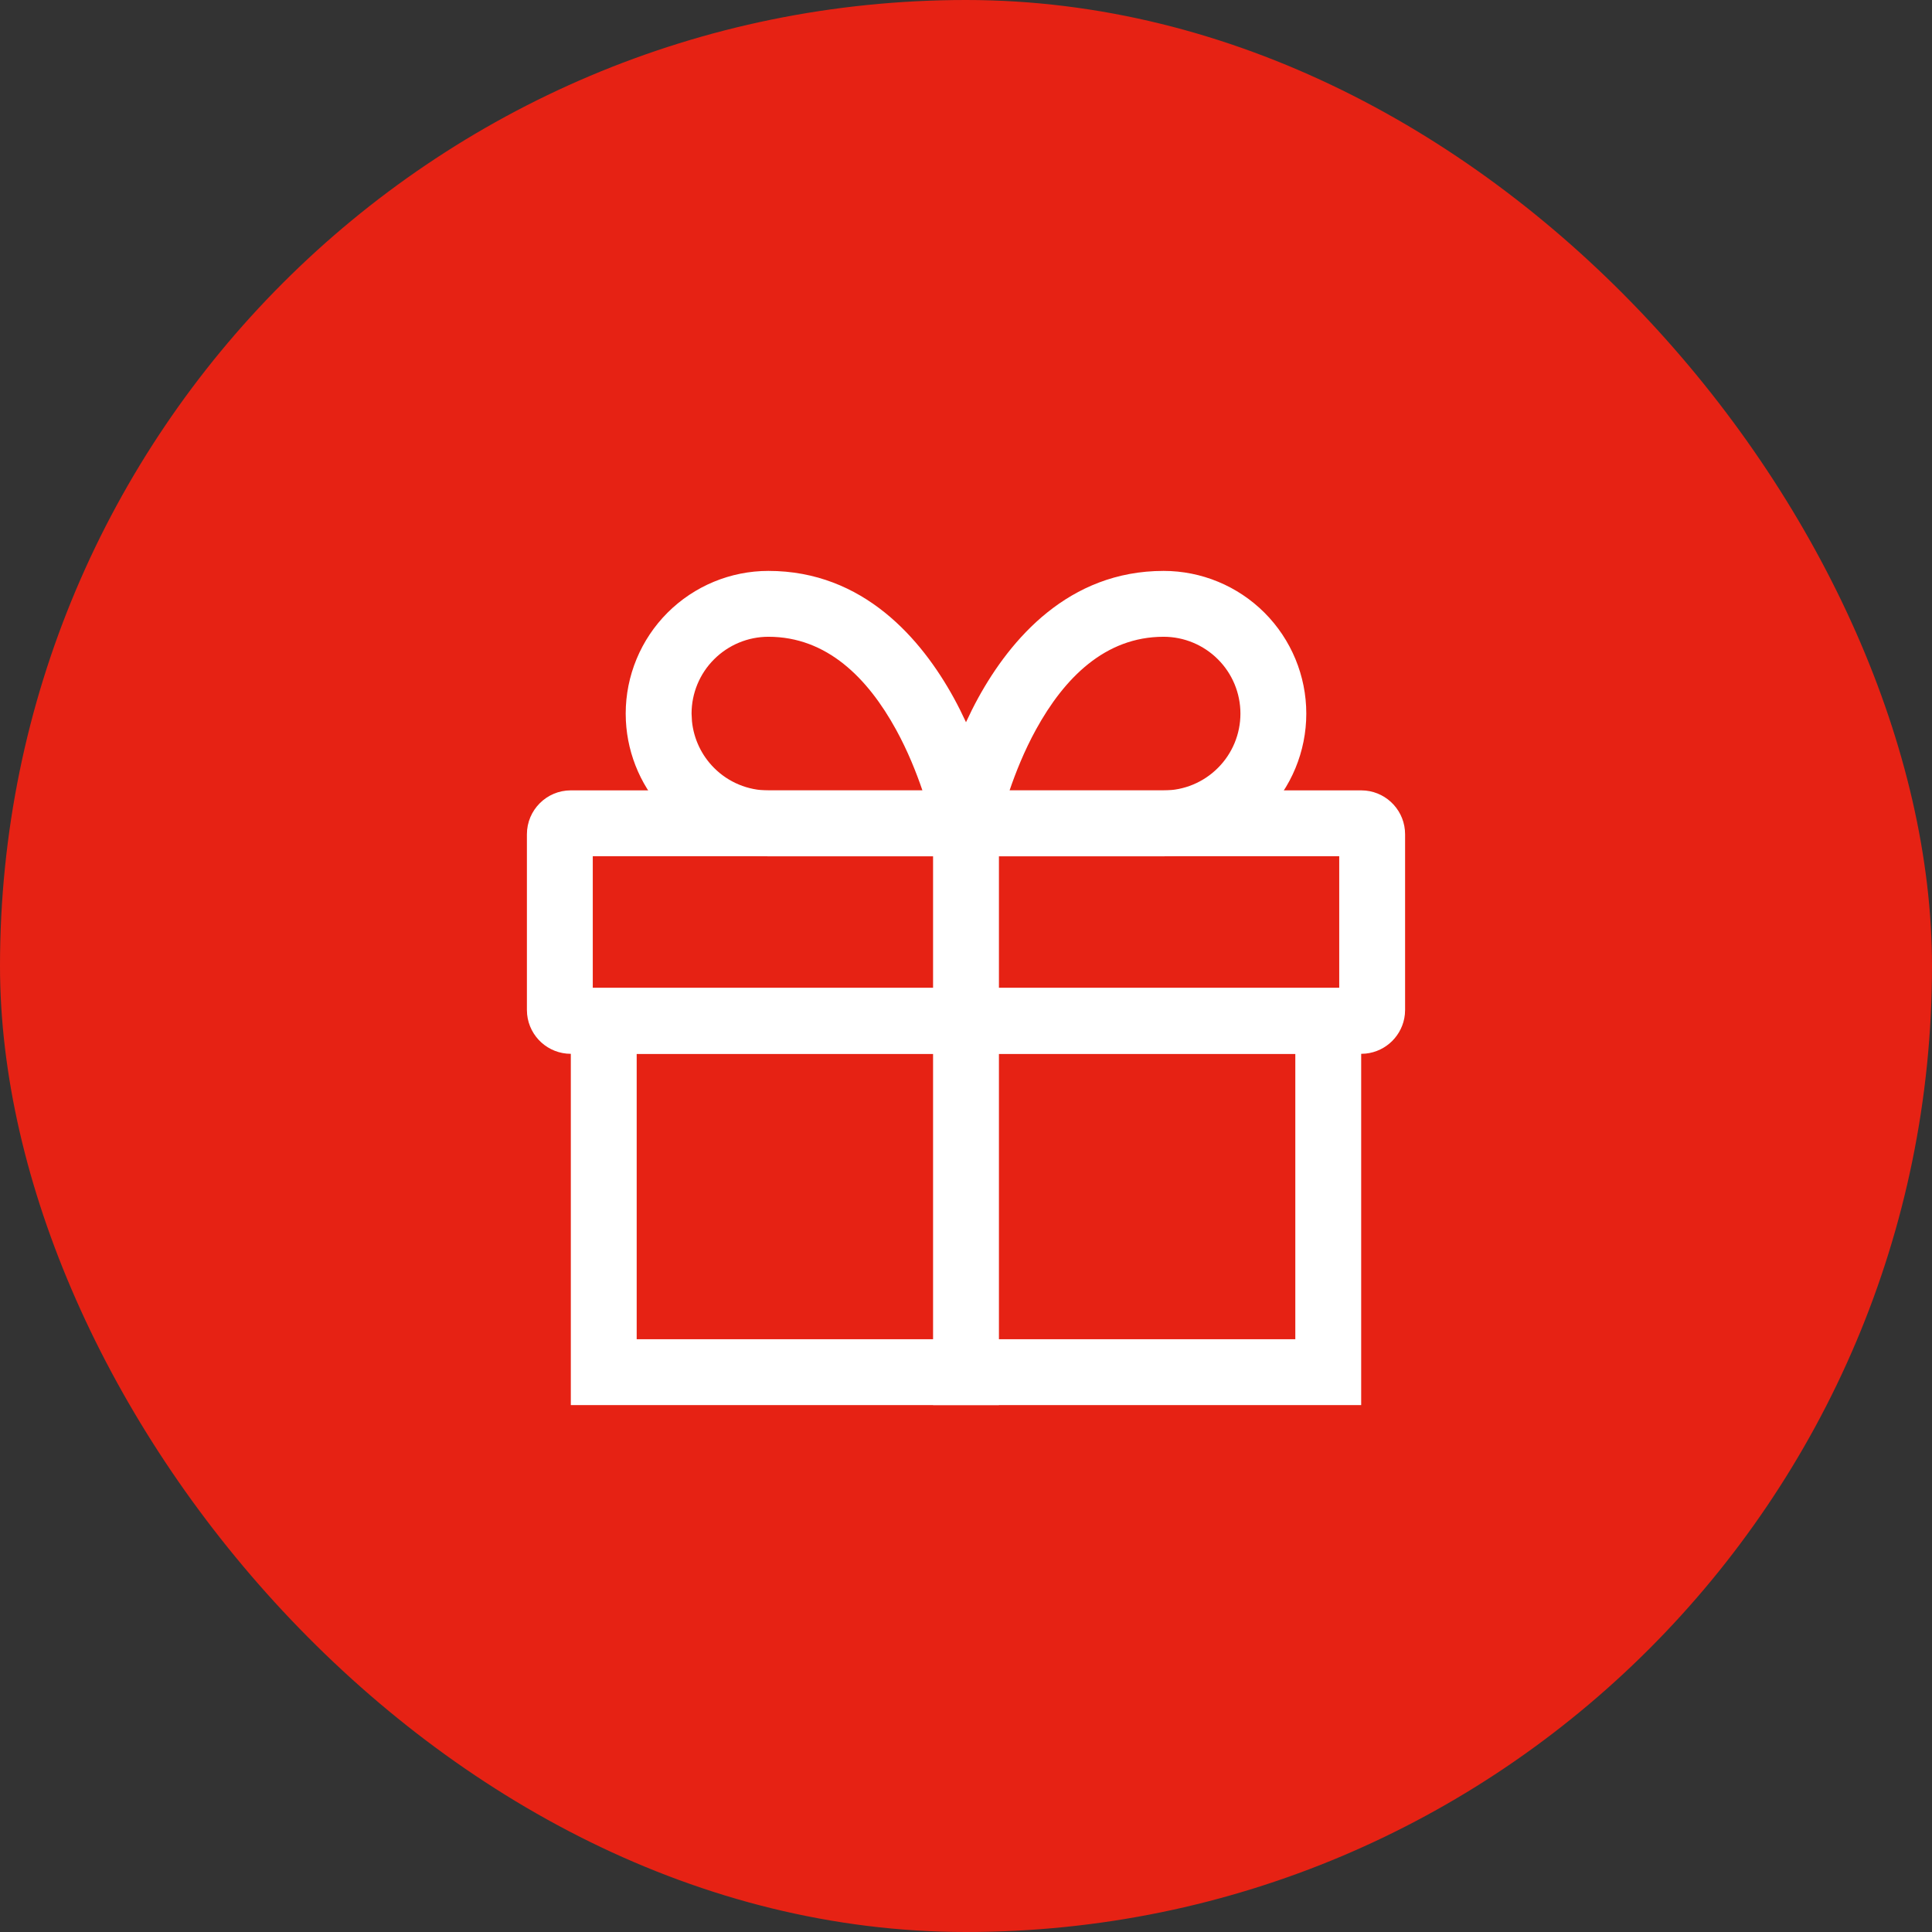
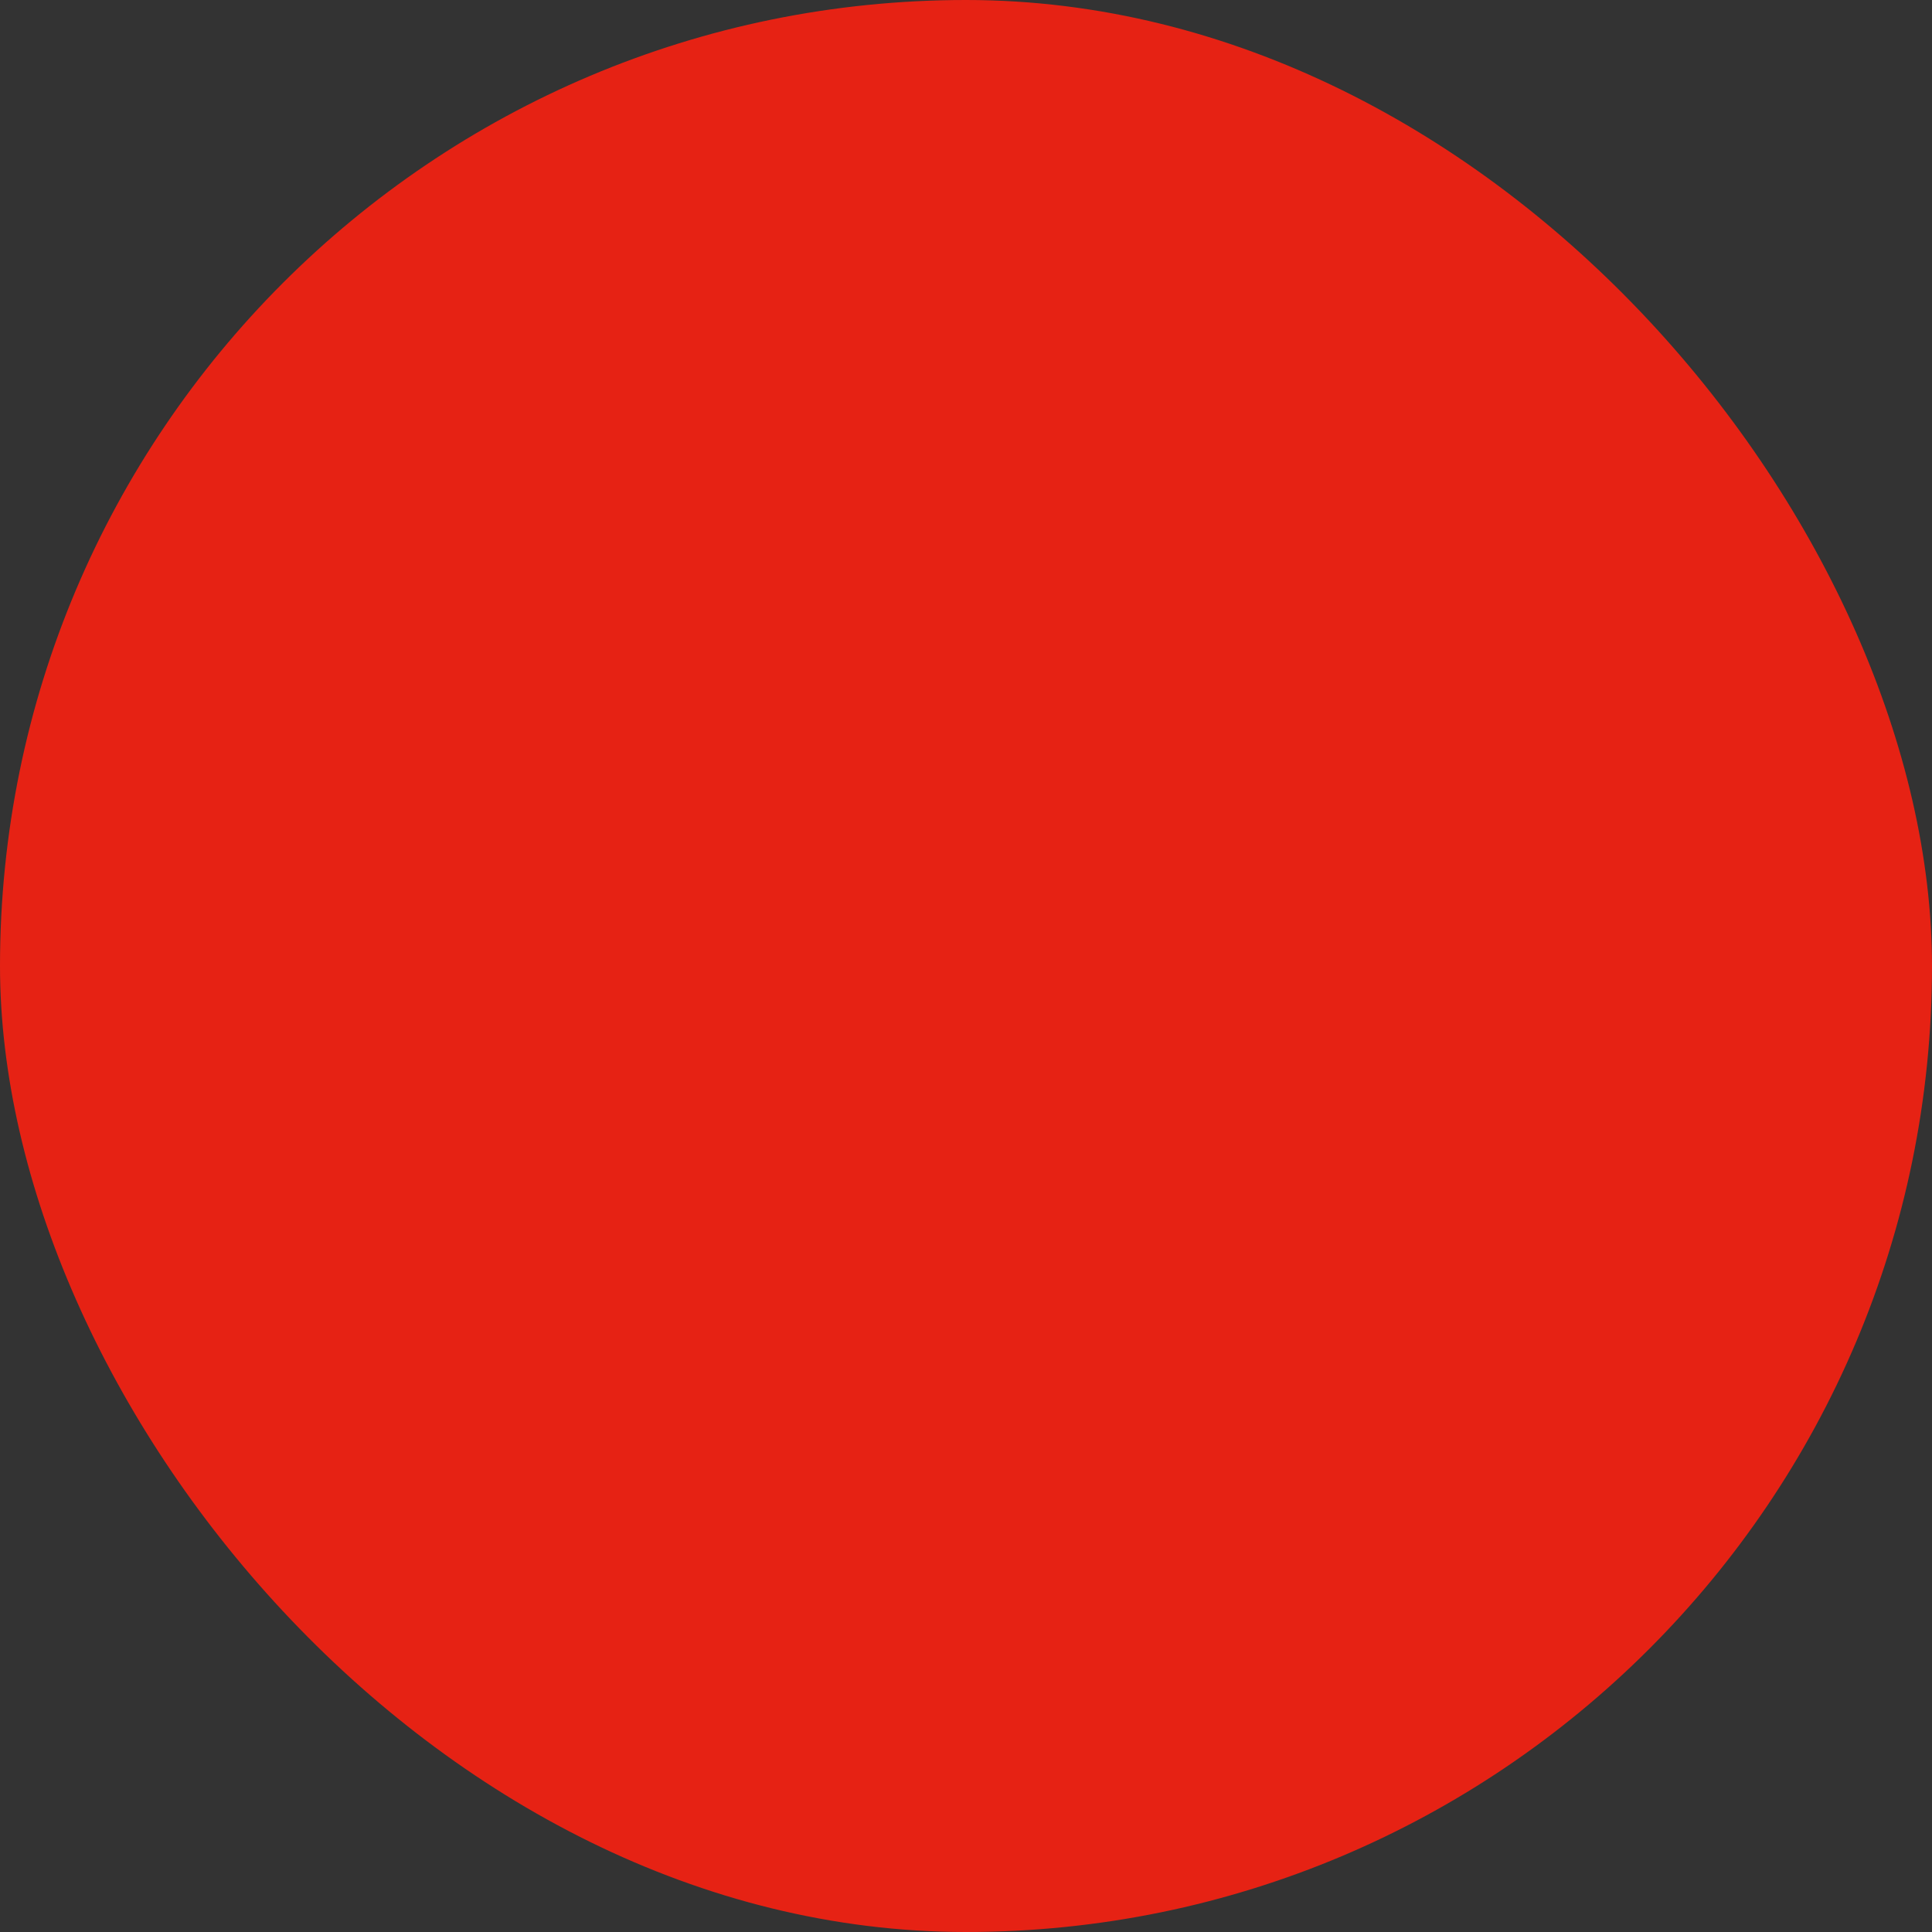
<svg xmlns="http://www.w3.org/2000/svg" width="44" height="44" viewBox="0 0 44 44" fill="none">
  <rect x="0" y="0" width="44" height="44" fill="#333333" stroke="none" />
  <rect width="44" height="44" rx="22" fill="#E62214" />
-   <path d="M31 22.499V32H13V22.499H31ZM14.5 30.5H29.5V23.999H14.5V30.5Z" fill="white" />
-   <path d="M13.5 22.5H30.5V19.5H13.5V22.5ZM32 23L31.995 23.102C31.947 23.573 31.573 23.947 31.102 23.995L31 24H13C12.482 24 12.056 23.607 12.005 23.102L12 23V19C12 18.448 12.448 18 13 18H31L31.102 18.005C31.607 18.056 32 18.482 32 19V23Z" fill="white" />
-   <path d="M28.25 16.252C28.25 15.788 28.066 15.343 27.737 15.015C27.409 14.687 26.964 14.502 26.5 14.502C25.167 14.502 24.238 15.443 23.595 16.613C23.326 17.102 23.131 17.595 22.992 18.002H26.5C26.964 18.002 27.409 17.818 27.737 17.489C28.066 17.161 28.25 16.716 28.25 16.252ZM15.759 16.425C15.799 16.826 15.976 17.202 16.263 17.489C16.591 17.818 17.036 18.002 17.5 18.002H21.008C20.869 17.595 20.674 17.102 20.405 16.613C19.762 15.443 18.833 14.502 17.5 14.502C17.036 14.502 16.591 14.687 16.263 15.015C15.934 15.343 15.75 15.788 15.75 16.252L15.759 16.425ZM29.75 16.252C29.75 17.114 29.407 17.941 28.798 18.55C28.226 19.122 27.464 19.458 26.661 19.498L26.5 19.502H17.5C16.638 19.502 15.812 19.16 15.202 18.55C14.631 17.979 14.294 17.217 14.254 16.413L14.25 16.252C14.25 15.39 14.593 14.564 15.202 13.954C15.812 13.345 16.638 13.002 17.5 13.002C19.667 13.002 20.988 14.561 21.72 15.891C21.823 16.078 21.915 16.266 22 16.448C22.085 16.266 22.177 16.078 22.28 15.891C23.012 14.561 24.333 13.002 26.5 13.002C27.362 13.002 28.188 13.345 28.798 13.954C29.407 14.564 29.75 15.39 29.75 16.252Z" fill="white" />
-   <path d="M22.75 32H21.25L21.25 18.081H22.75L22.75 32Z" fill="white" />
</svg>